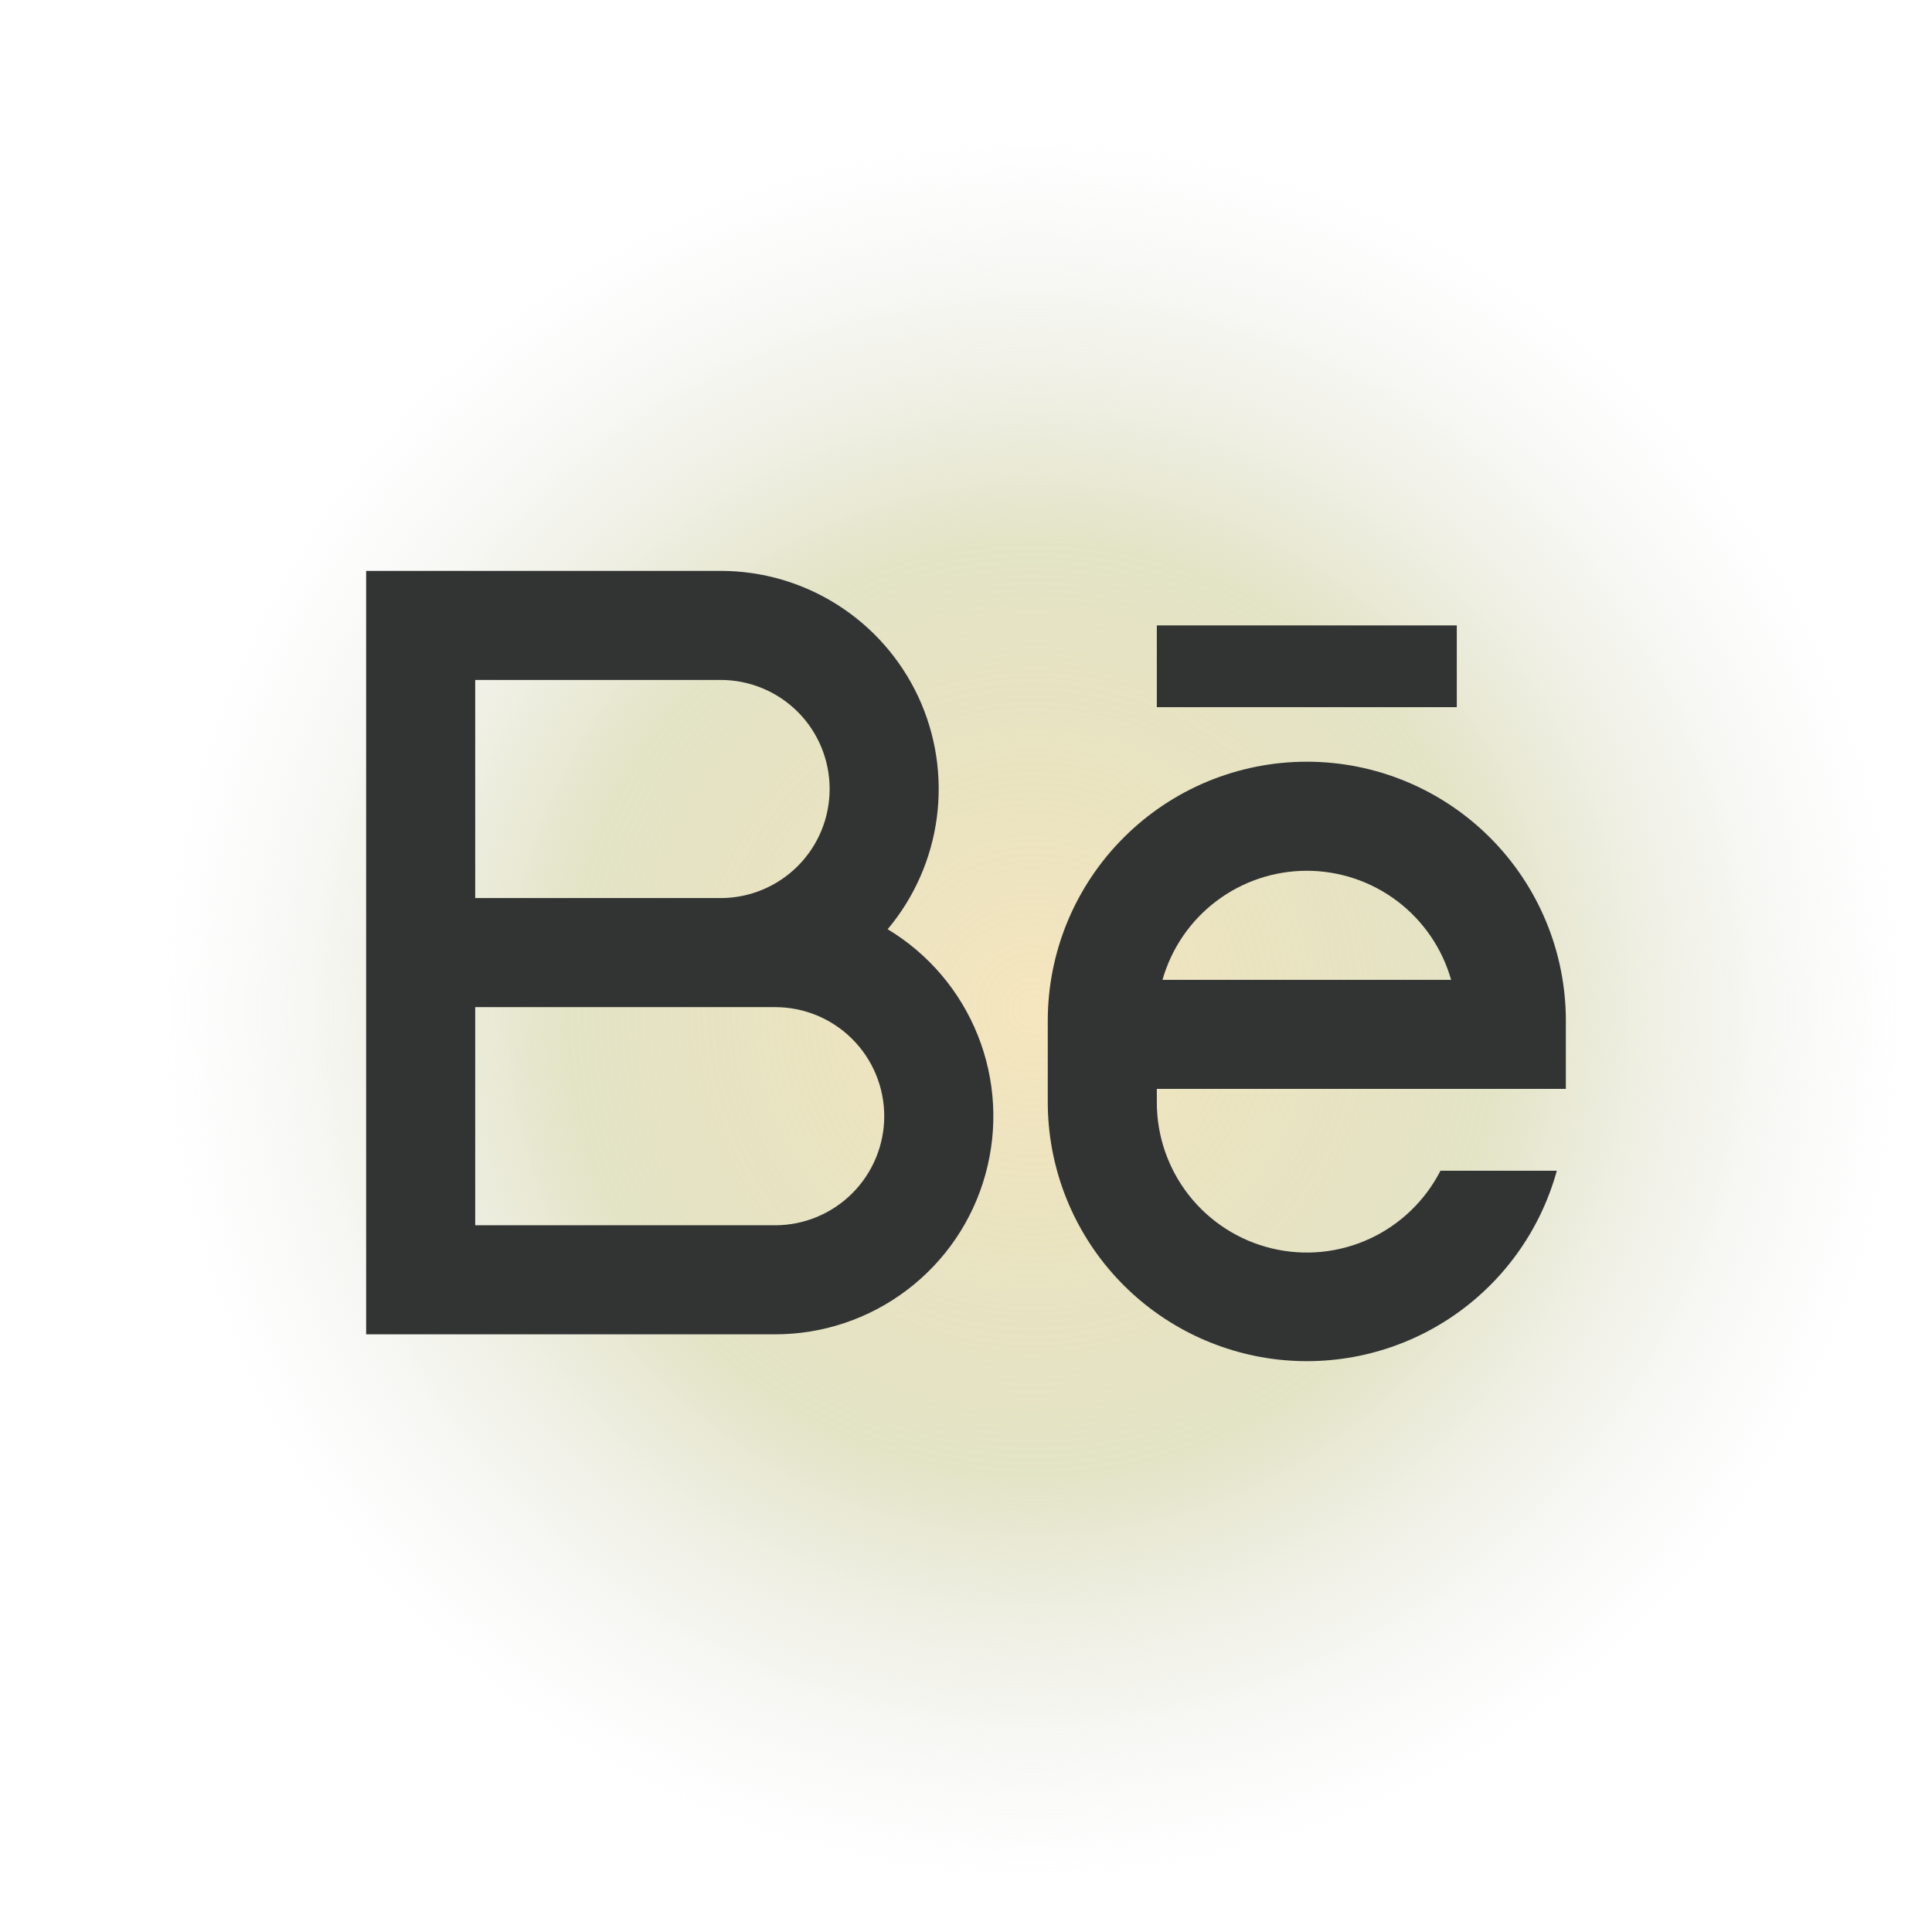
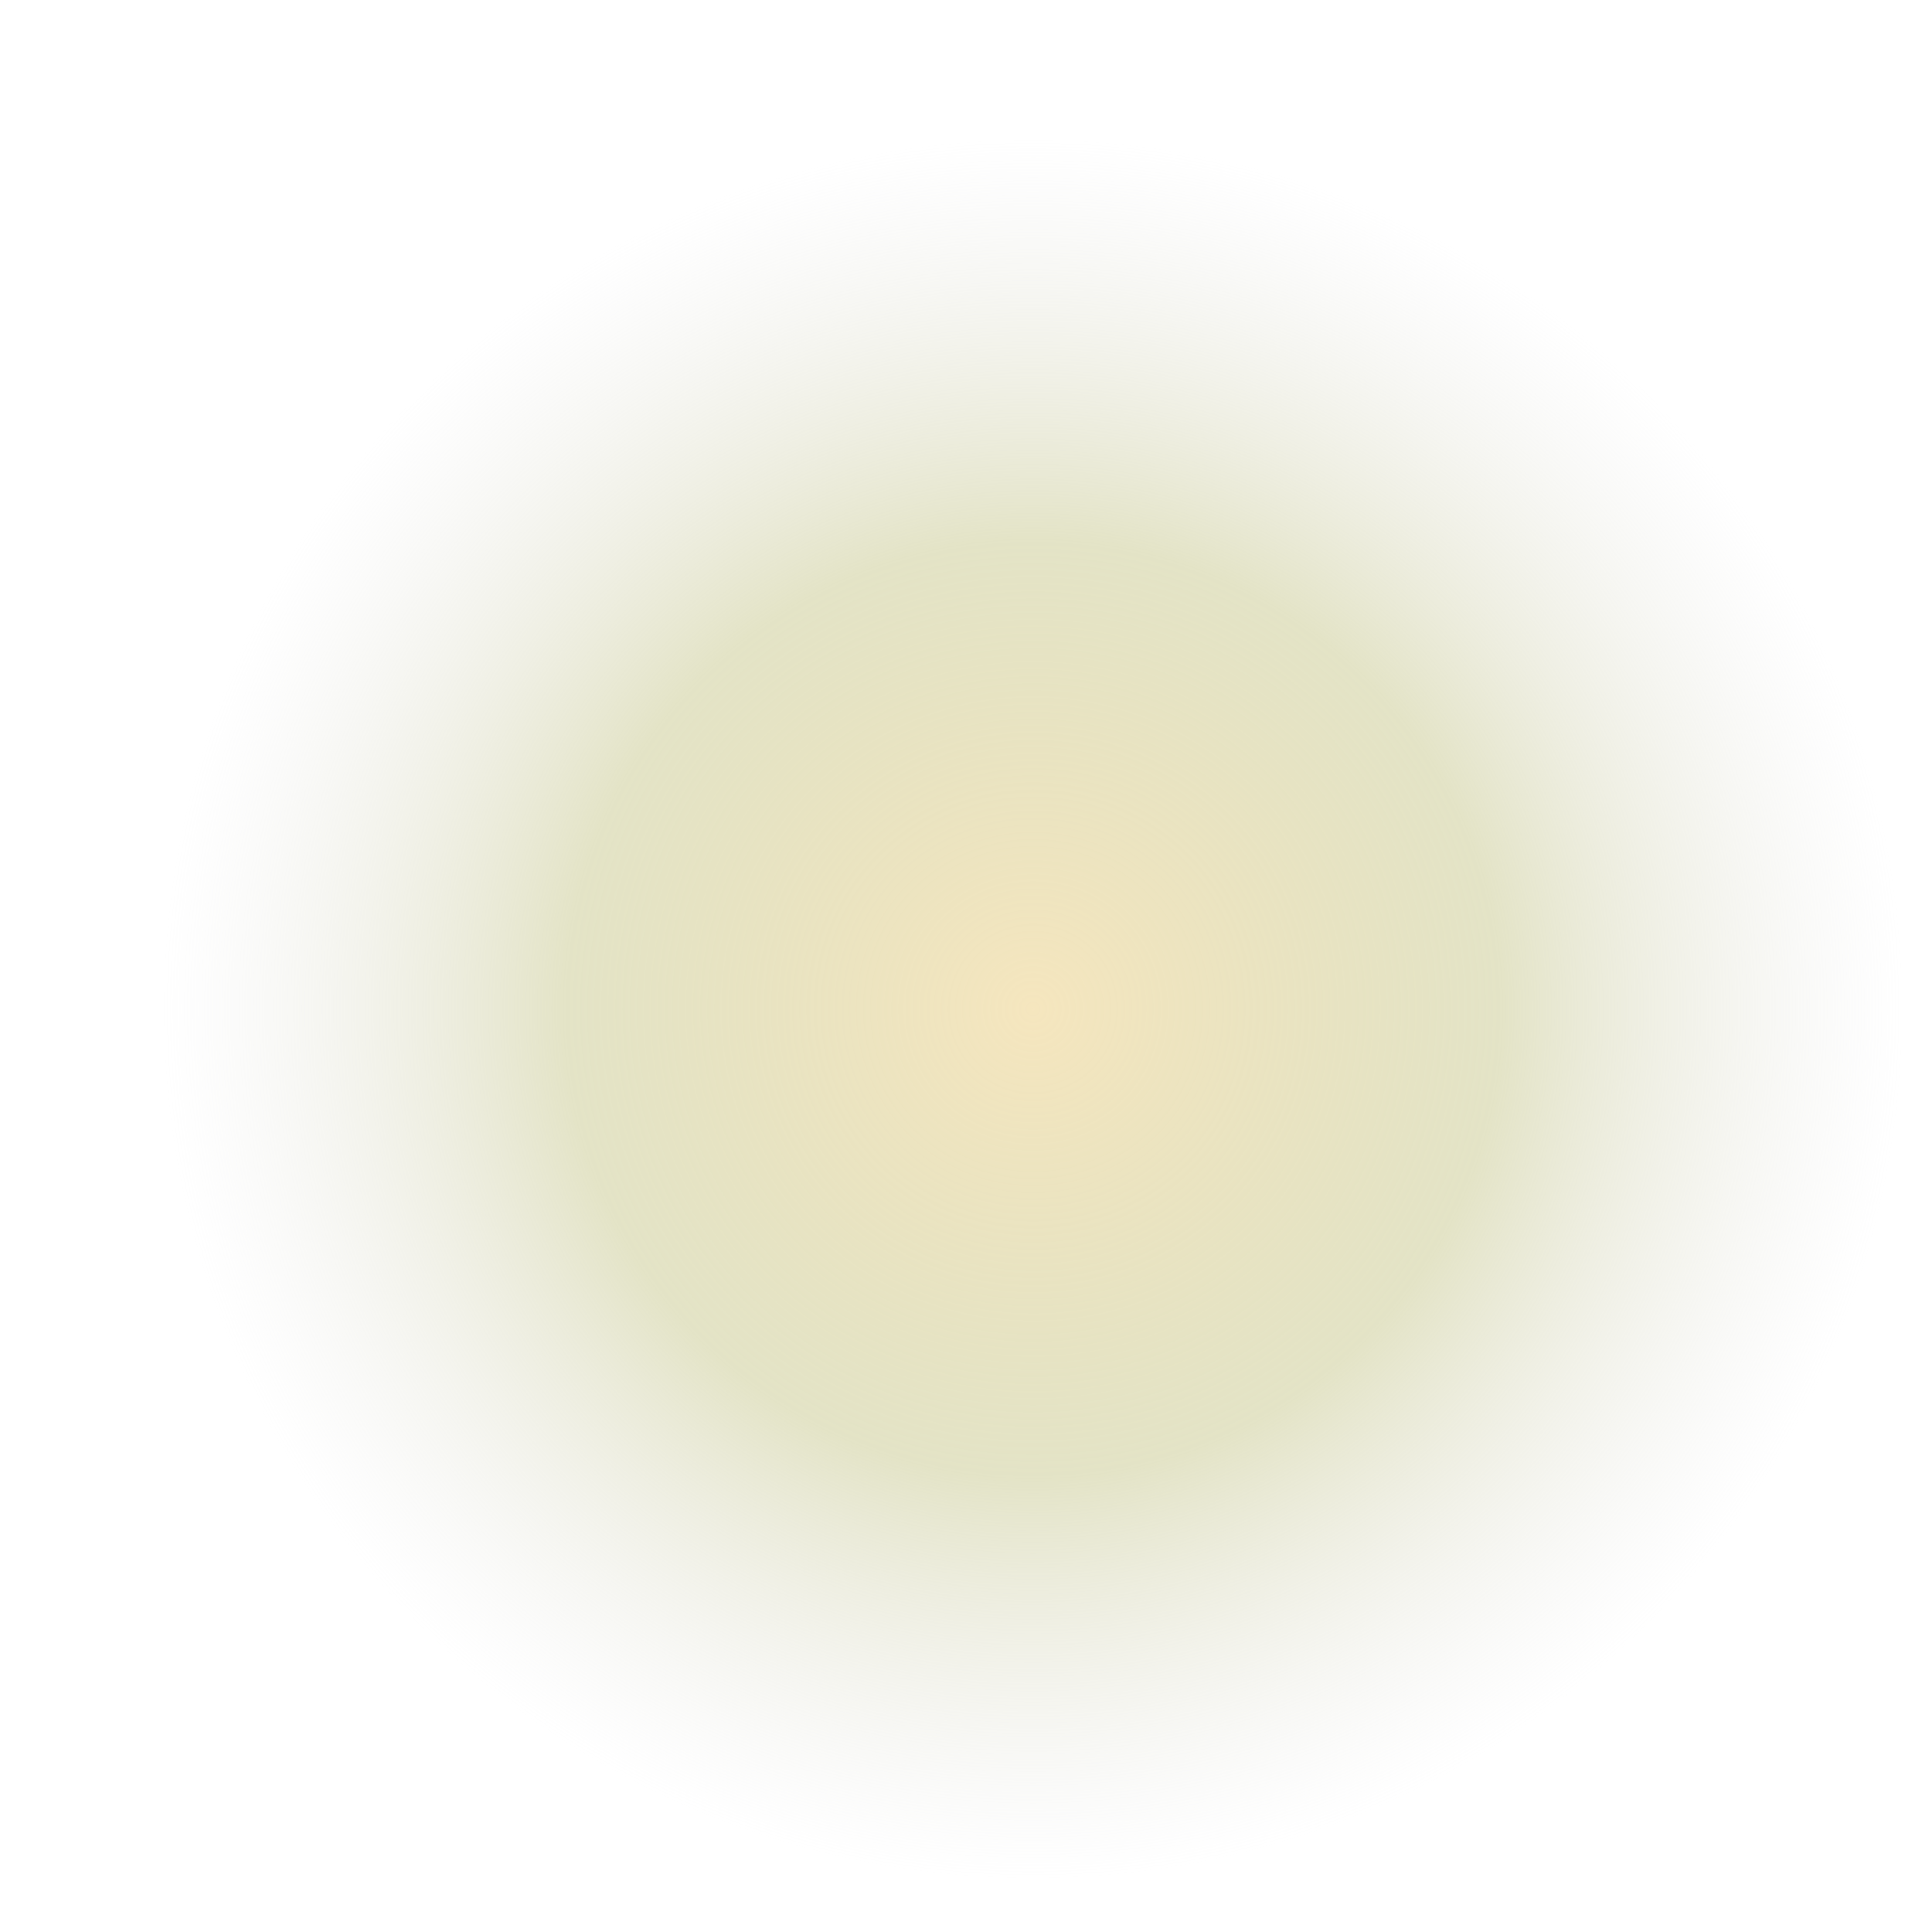
<svg xmlns="http://www.w3.org/2000/svg" width="30" height="30" viewBox="0 0 30 31" fill="none">
  <rect y="0.5" width="30" height="30" rx="4" fill="url(#paint0_radial_440_463)" fill-opacity="0.81" />
-   <path d="M11.062 14.41C11.527 14.41 11.972 14.225 12.3 13.897C12.628 13.569 12.812 13.124 12.812 12.66C12.812 12.195 12.628 11.75 12.3 11.422C11.972 11.094 11.527 10.91 11.062 10.91H7.125V14.41H11.062ZM11.938 16.16H7.125V19.66H11.938C12.402 19.66 12.847 19.475 13.175 19.147C13.503 18.819 13.688 18.374 13.688 17.91C13.688 17.445 13.503 17 13.175 16.672C12.847 16.344 12.402 16.16 11.938 16.16ZM13.743 14.91C14.399 15.305 14.907 15.903 15.19 16.614C15.474 17.325 15.516 18.109 15.311 18.846C15.107 19.584 14.666 20.234 14.056 20.697C13.447 21.16 12.703 21.41 11.938 21.41H5.375V9.16H11.062C11.729 9.16 12.381 9.35 12.943 9.708C13.505 10.066 13.953 10.577 14.235 11.181C14.516 11.785 14.619 12.457 14.532 13.117C14.445 13.778 14.171 14.4 13.743 14.91ZM18.062 10.035H22.875V11.347H18.062V10.035ZM24.625 17.472H18.062V17.691C18.062 18.231 18.244 18.756 18.579 19.181C18.913 19.605 19.381 19.905 19.906 20.031C20.432 20.158 20.985 20.103 21.476 19.877C21.966 19.651 22.367 19.266 22.613 18.785H24.48C24.213 19.754 23.604 20.595 22.765 21.15C21.927 21.705 20.915 21.937 19.919 21.804C18.922 21.67 18.007 21.18 17.344 20.424C16.681 19.668 16.314 18.697 16.312 17.691V16.378C16.312 15.276 16.75 14.219 17.53 13.44C18.309 12.66 19.366 12.222 20.469 12.222C21.571 12.222 22.628 12.66 23.408 13.44C24.187 14.219 24.625 15.276 24.625 16.378V17.472ZM22.784 15.722C22.641 15.218 22.337 14.775 21.92 14.459C21.502 14.143 20.992 13.972 20.468 13.972C19.945 13.972 19.435 14.143 19.017 14.459C18.599 14.775 18.296 15.218 18.153 15.722H22.784Z" fill="#323434" />
  <defs>
    <radialGradient id="paint0_radial_440_463" cx="0" cy="0" r="1" gradientUnits="userSpaceOnUse" gradientTransform="translate(16.076 16.18) rotate(108.663) scale(13.918)">
      <stop stop-color="#F3E0AF" />
      <stop offset="0.537" stop-color="#CDCD98" stop-opacity="0.68" />
      <stop offset="1" stop-color="#D9D9D9" stop-opacity="0" />
    </radialGradient>
  </defs>
</svg>